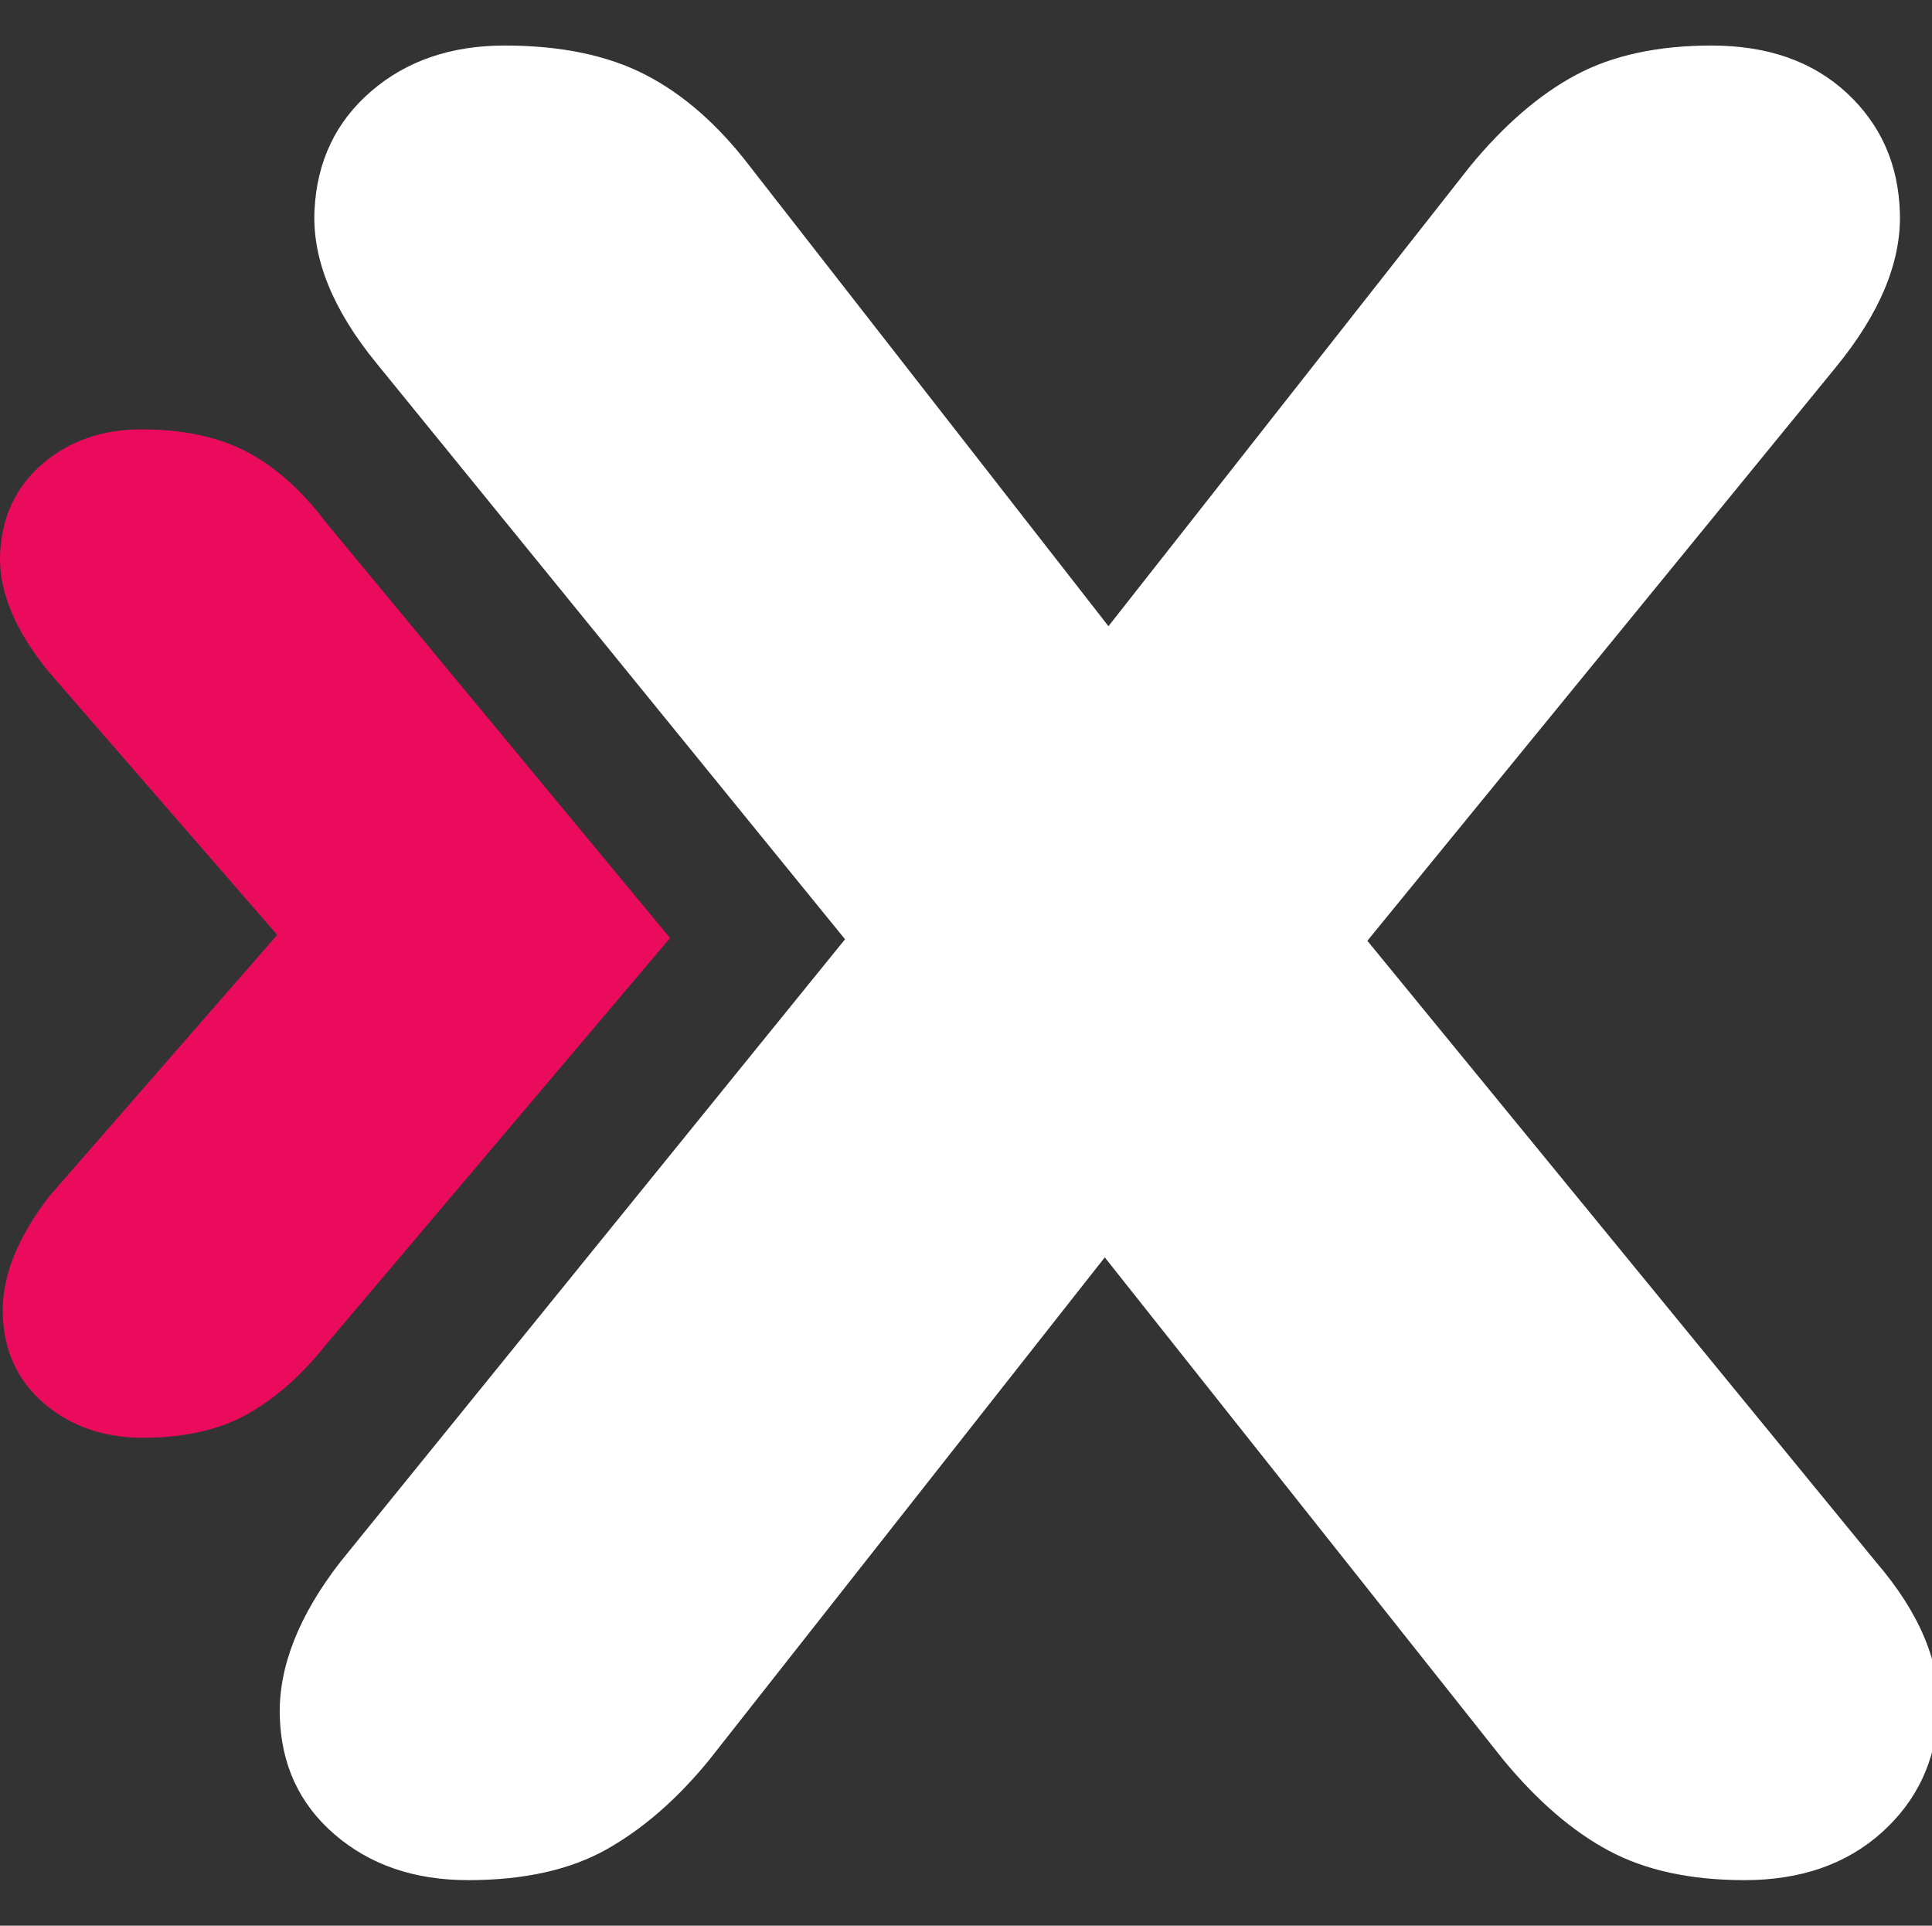
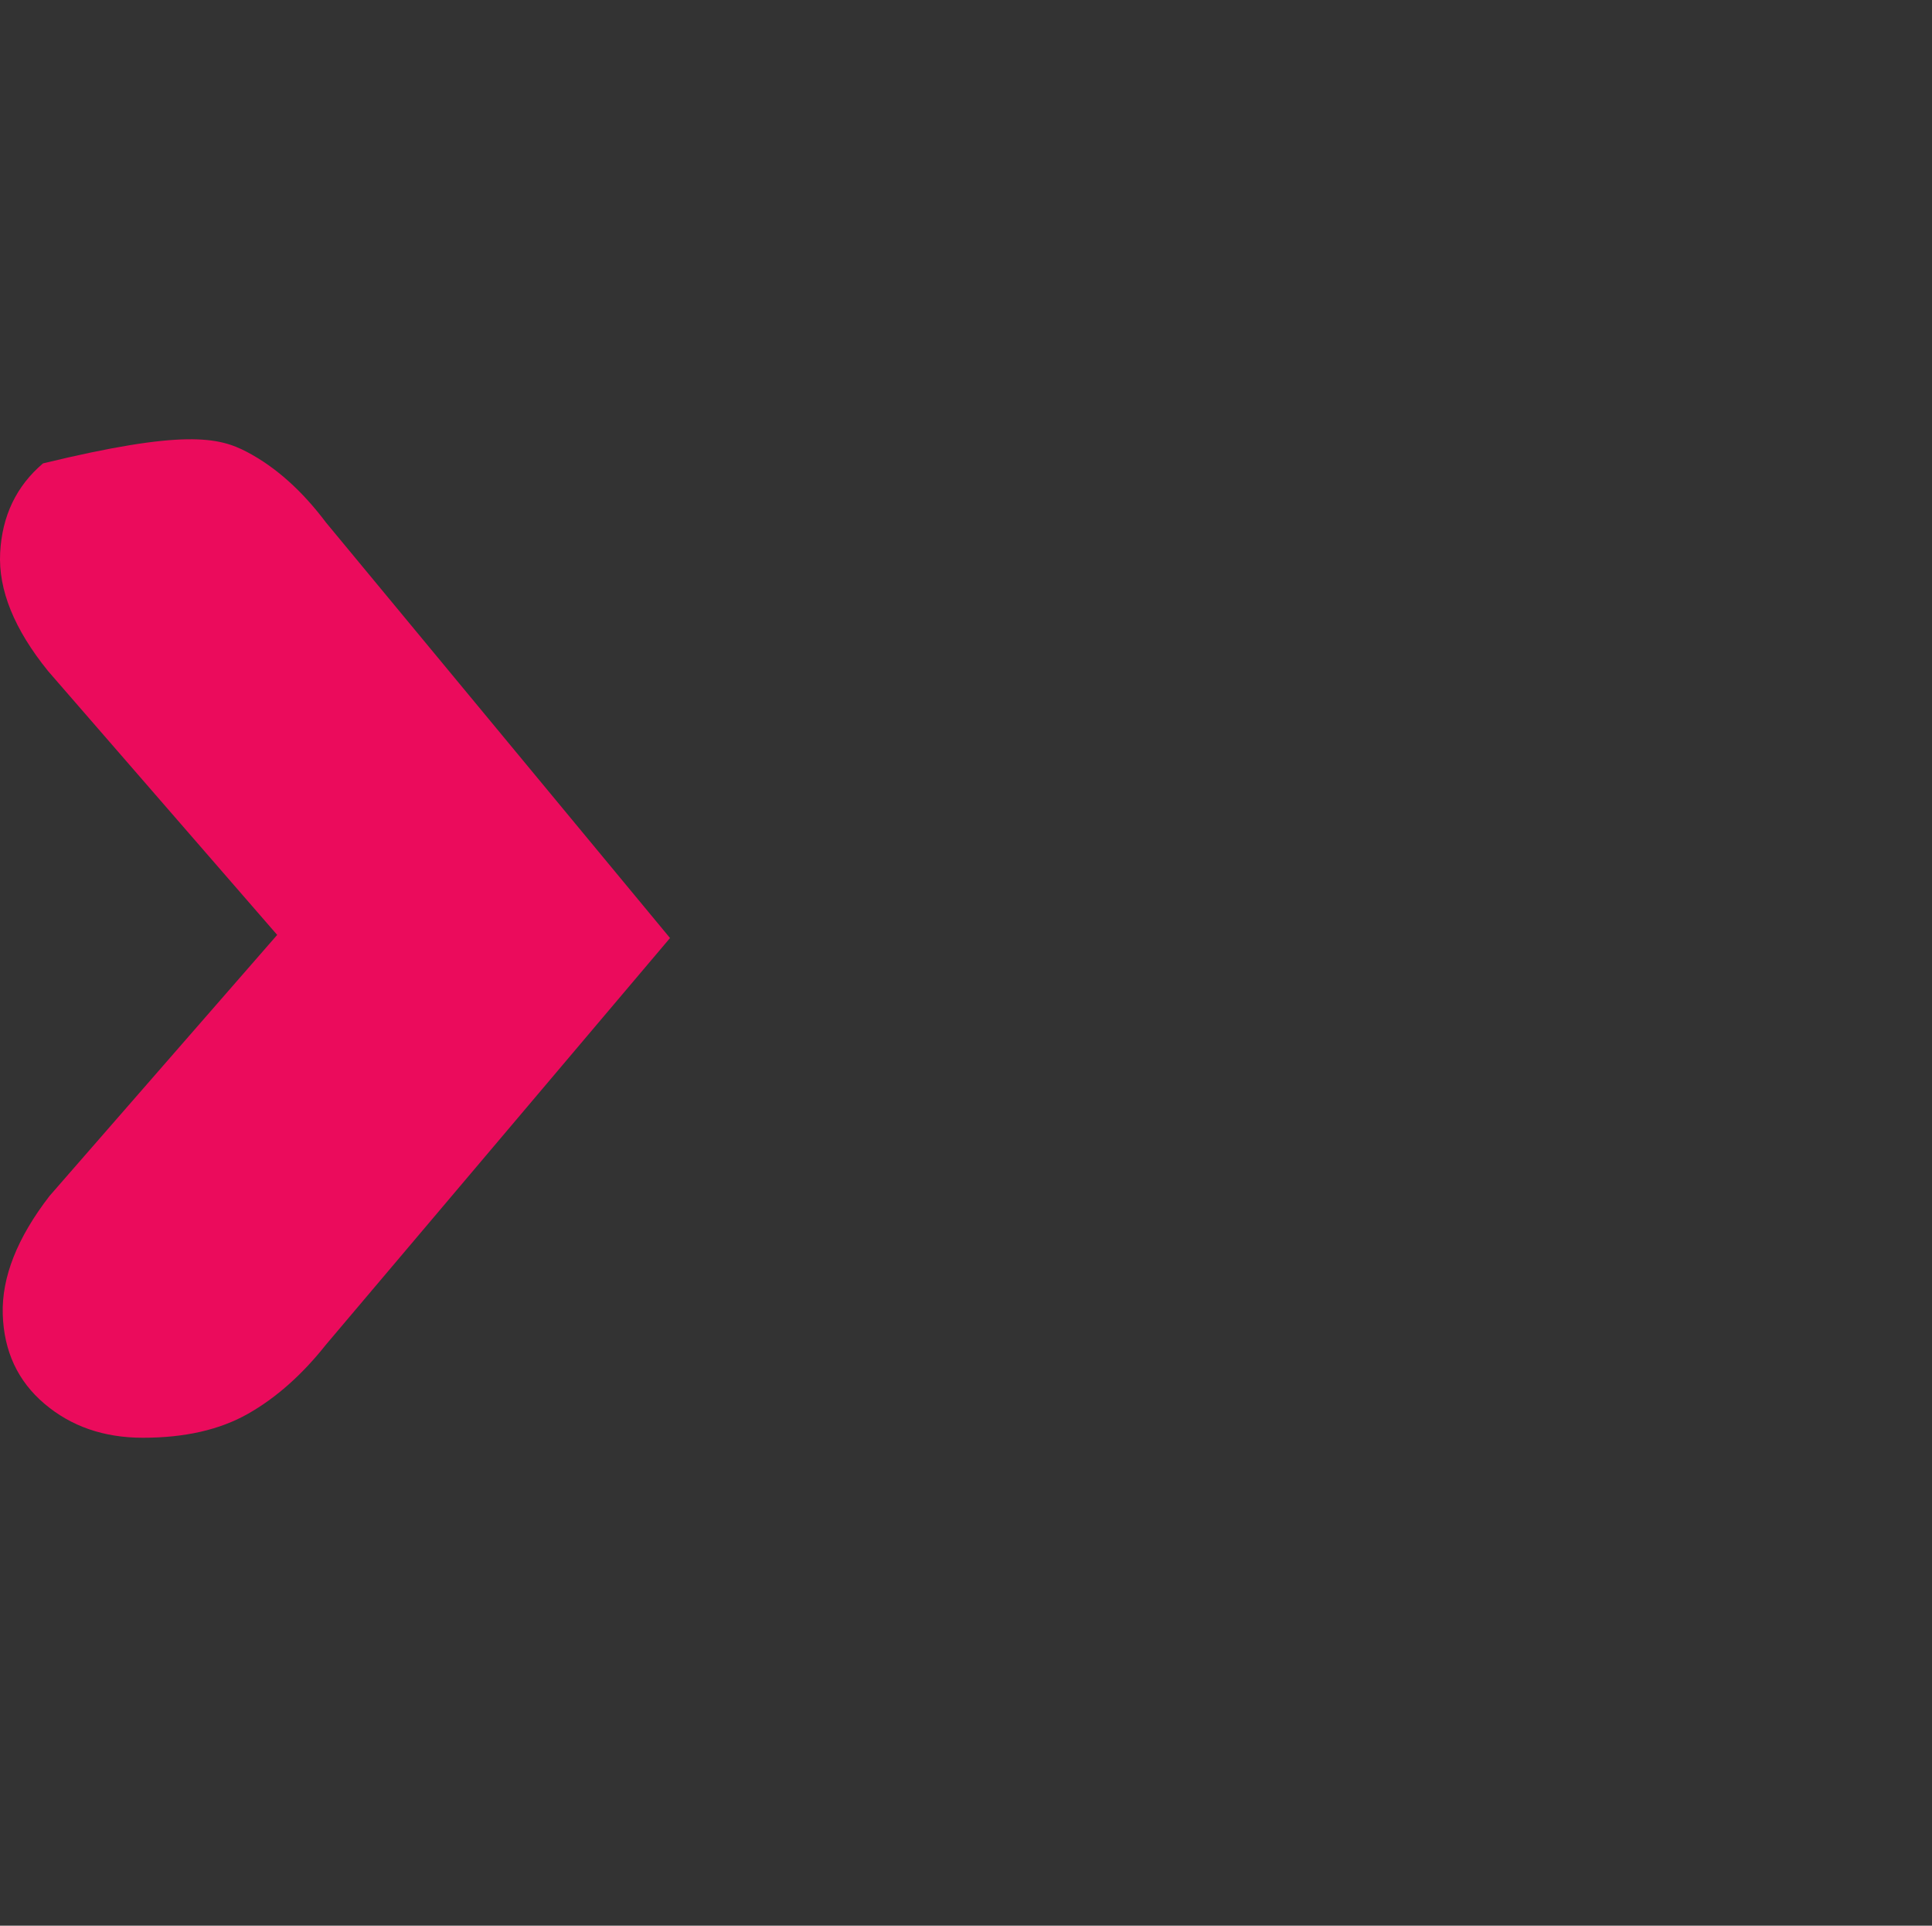
<svg xmlns="http://www.w3.org/2000/svg" width="297px" height="296px" viewBox="0 0 297 296" version="1.1">
  <rect x="0" y="0" width="297" height="296" fill="#333333" stroke="none" />
  <title>xeet-symbol</title>
  <g id="xeet-symbol" stroke="none" stroke-width="1" fill="none" fill-rule="evenodd">
    <g id="Group" transform="translate(0, 7)" fill-rule="nonzero">
-       <path d="M21.969,214 C15.98,214 10.935,212.258 6.834,208.774 C2.732,205.29 0.596,200.703 0.423,195.015 C0.251,189.326 2.648,183.266 7.613,176.835 L53.813,123.861 L53.813,149.606 L7.395,96.157 C2.187,89.725 -0.27,83.667 0.023,77.981 C0.317,72.295 2.514,67.71 6.615,64.226 C10.717,60.742 15.762,59 21.75,59 C28.186,59 33.602,60.162 37.996,62.485 C42.391,64.809 46.43,68.419 50.114,73.316 L103,137.186 L50.114,199.684 C46.43,204.331 42.427,207.879 38.105,210.327 C33.783,212.776 28.404,214 21.969,214 Z" id="Path" fill="#EB0B5C" />
+       <path d="M21.969,214 C15.98,214 10.935,212.258 6.834,208.774 C2.732,205.29 0.596,200.703 0.423,195.015 C0.251,189.326 2.648,183.266 7.613,176.835 L53.813,123.861 L53.813,149.606 L7.395,96.157 C2.187,89.725 -0.27,83.667 0.023,77.981 C0.317,72.295 2.514,67.71 6.615,64.226 C28.186,59 33.602,60.162 37.996,62.485 C42.391,64.809 46.43,68.419 50.114,73.316 L103,137.186 L50.114,199.684 C46.43,204.331 42.427,207.879 38.105,210.327 C33.783,212.776 28.404,214 21.969,214 Z" id="Path" fill="#EB0B5C" />
      <g id="x-copy" transform="translate(43, 0)" fill="#FFFFFF">
-         <path d="M28.962,282 C20.716,282 13.876,279.659 8.441,274.978 C3.006,270.297 0.195,264.211 0.008,256.721 C-0.179,249.231 2.913,241.367 9.285,233.127 L100.363,120.777 L100.363,153.92 L14.907,48.873 C8.16,40.633 4.974,32.769 5.349,25.279 C5.724,17.789 8.629,11.703 14.063,7.022 C19.498,2.341 26.338,0 34.584,0 C43.205,0 50.42,1.498 56.229,4.494 C62.039,7.49 67.38,12.171 72.252,18.538 L139.717,105.048 L114.98,105.048 L183.007,18.538 C188.255,12.171 193.689,7.49 199.312,4.494 C204.934,1.498 211.868,0 220.113,0 C228.734,0 235.668,2.434 240.915,7.303 C246.162,12.171 248.88,18.351 249.067,25.841 C249.255,33.331 245.975,41.195 239.229,49.434 L154.335,153.359 L154.335,121.9 L245.413,233.127 C252.159,240.992 255.345,248.669 254.97,256.159 C254.596,263.649 251.691,269.829 246.256,274.697 C240.821,279.566 233.794,282 225.173,282 C216.928,282 209.994,280.502 204.371,277.506 C198.749,274.51 193.315,269.829 188.067,263.462 L114.98,171.335 L138.593,171.335 L66.068,263.462 C61.195,269.454 55.948,274.042 50.326,277.225 C44.704,280.408 37.582,282 28.962,282 Z" id="Path" />
-       </g>
+         </g>
    </g>
  </g>
</svg>